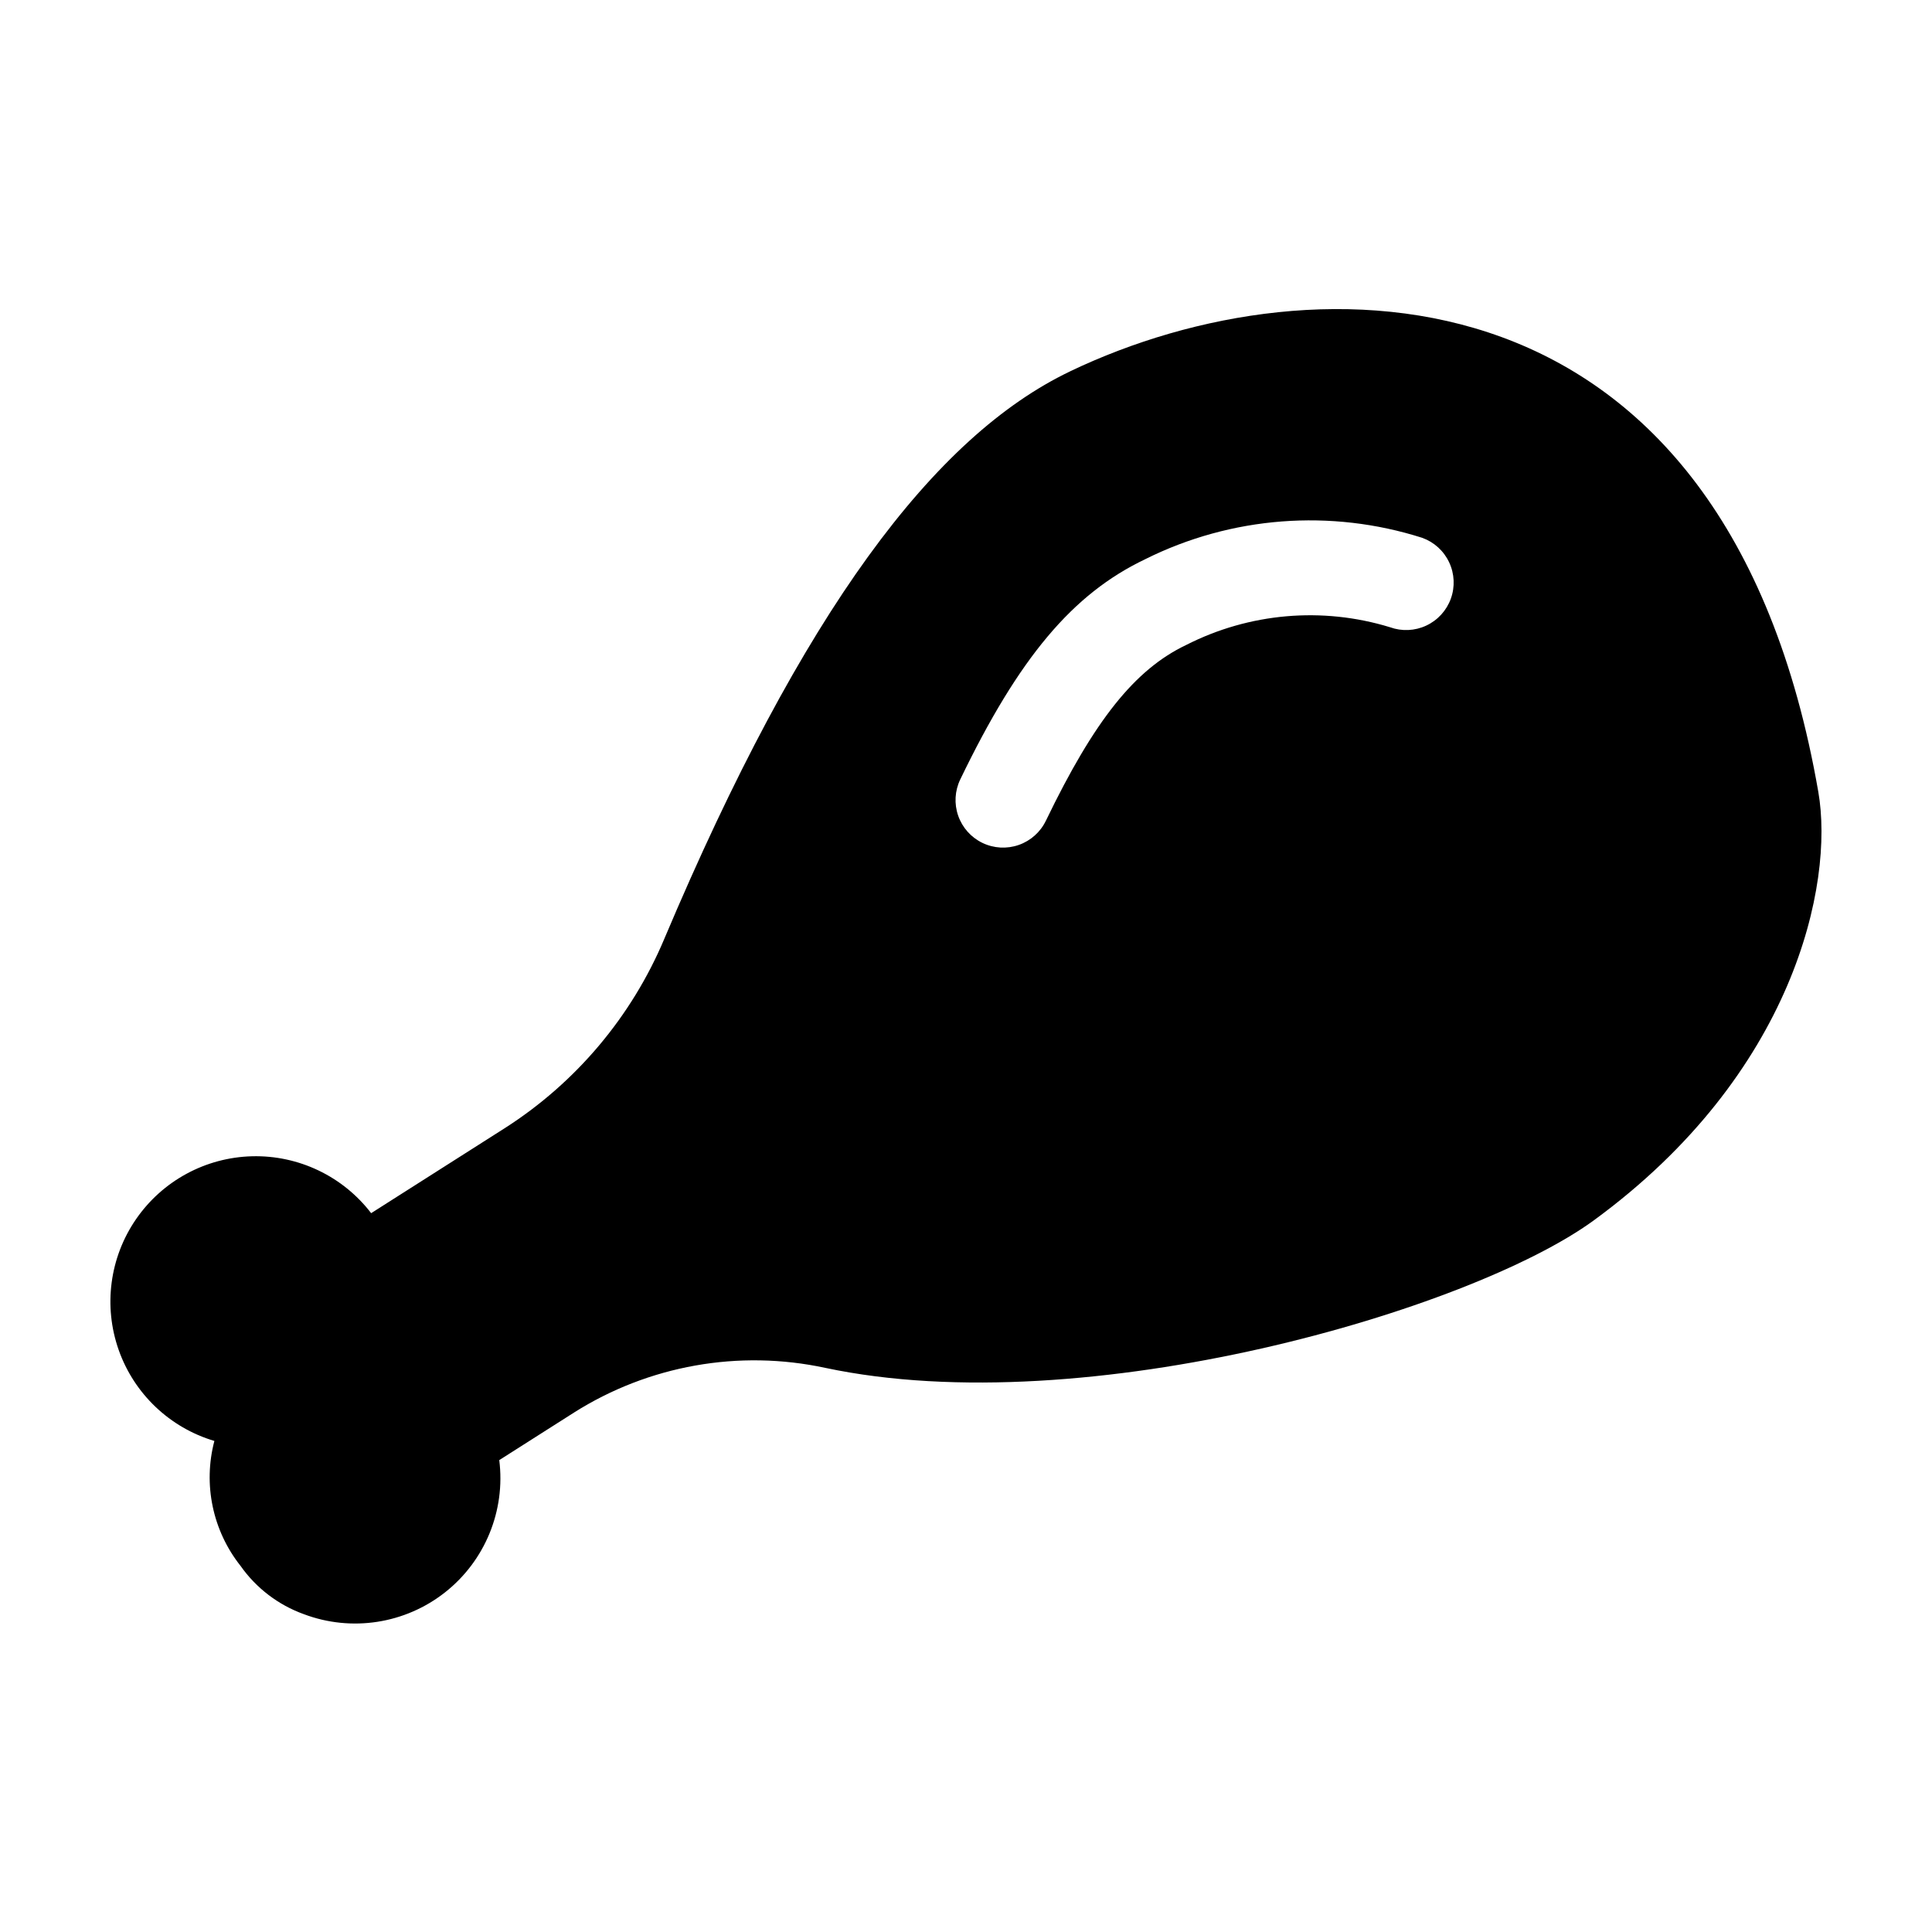
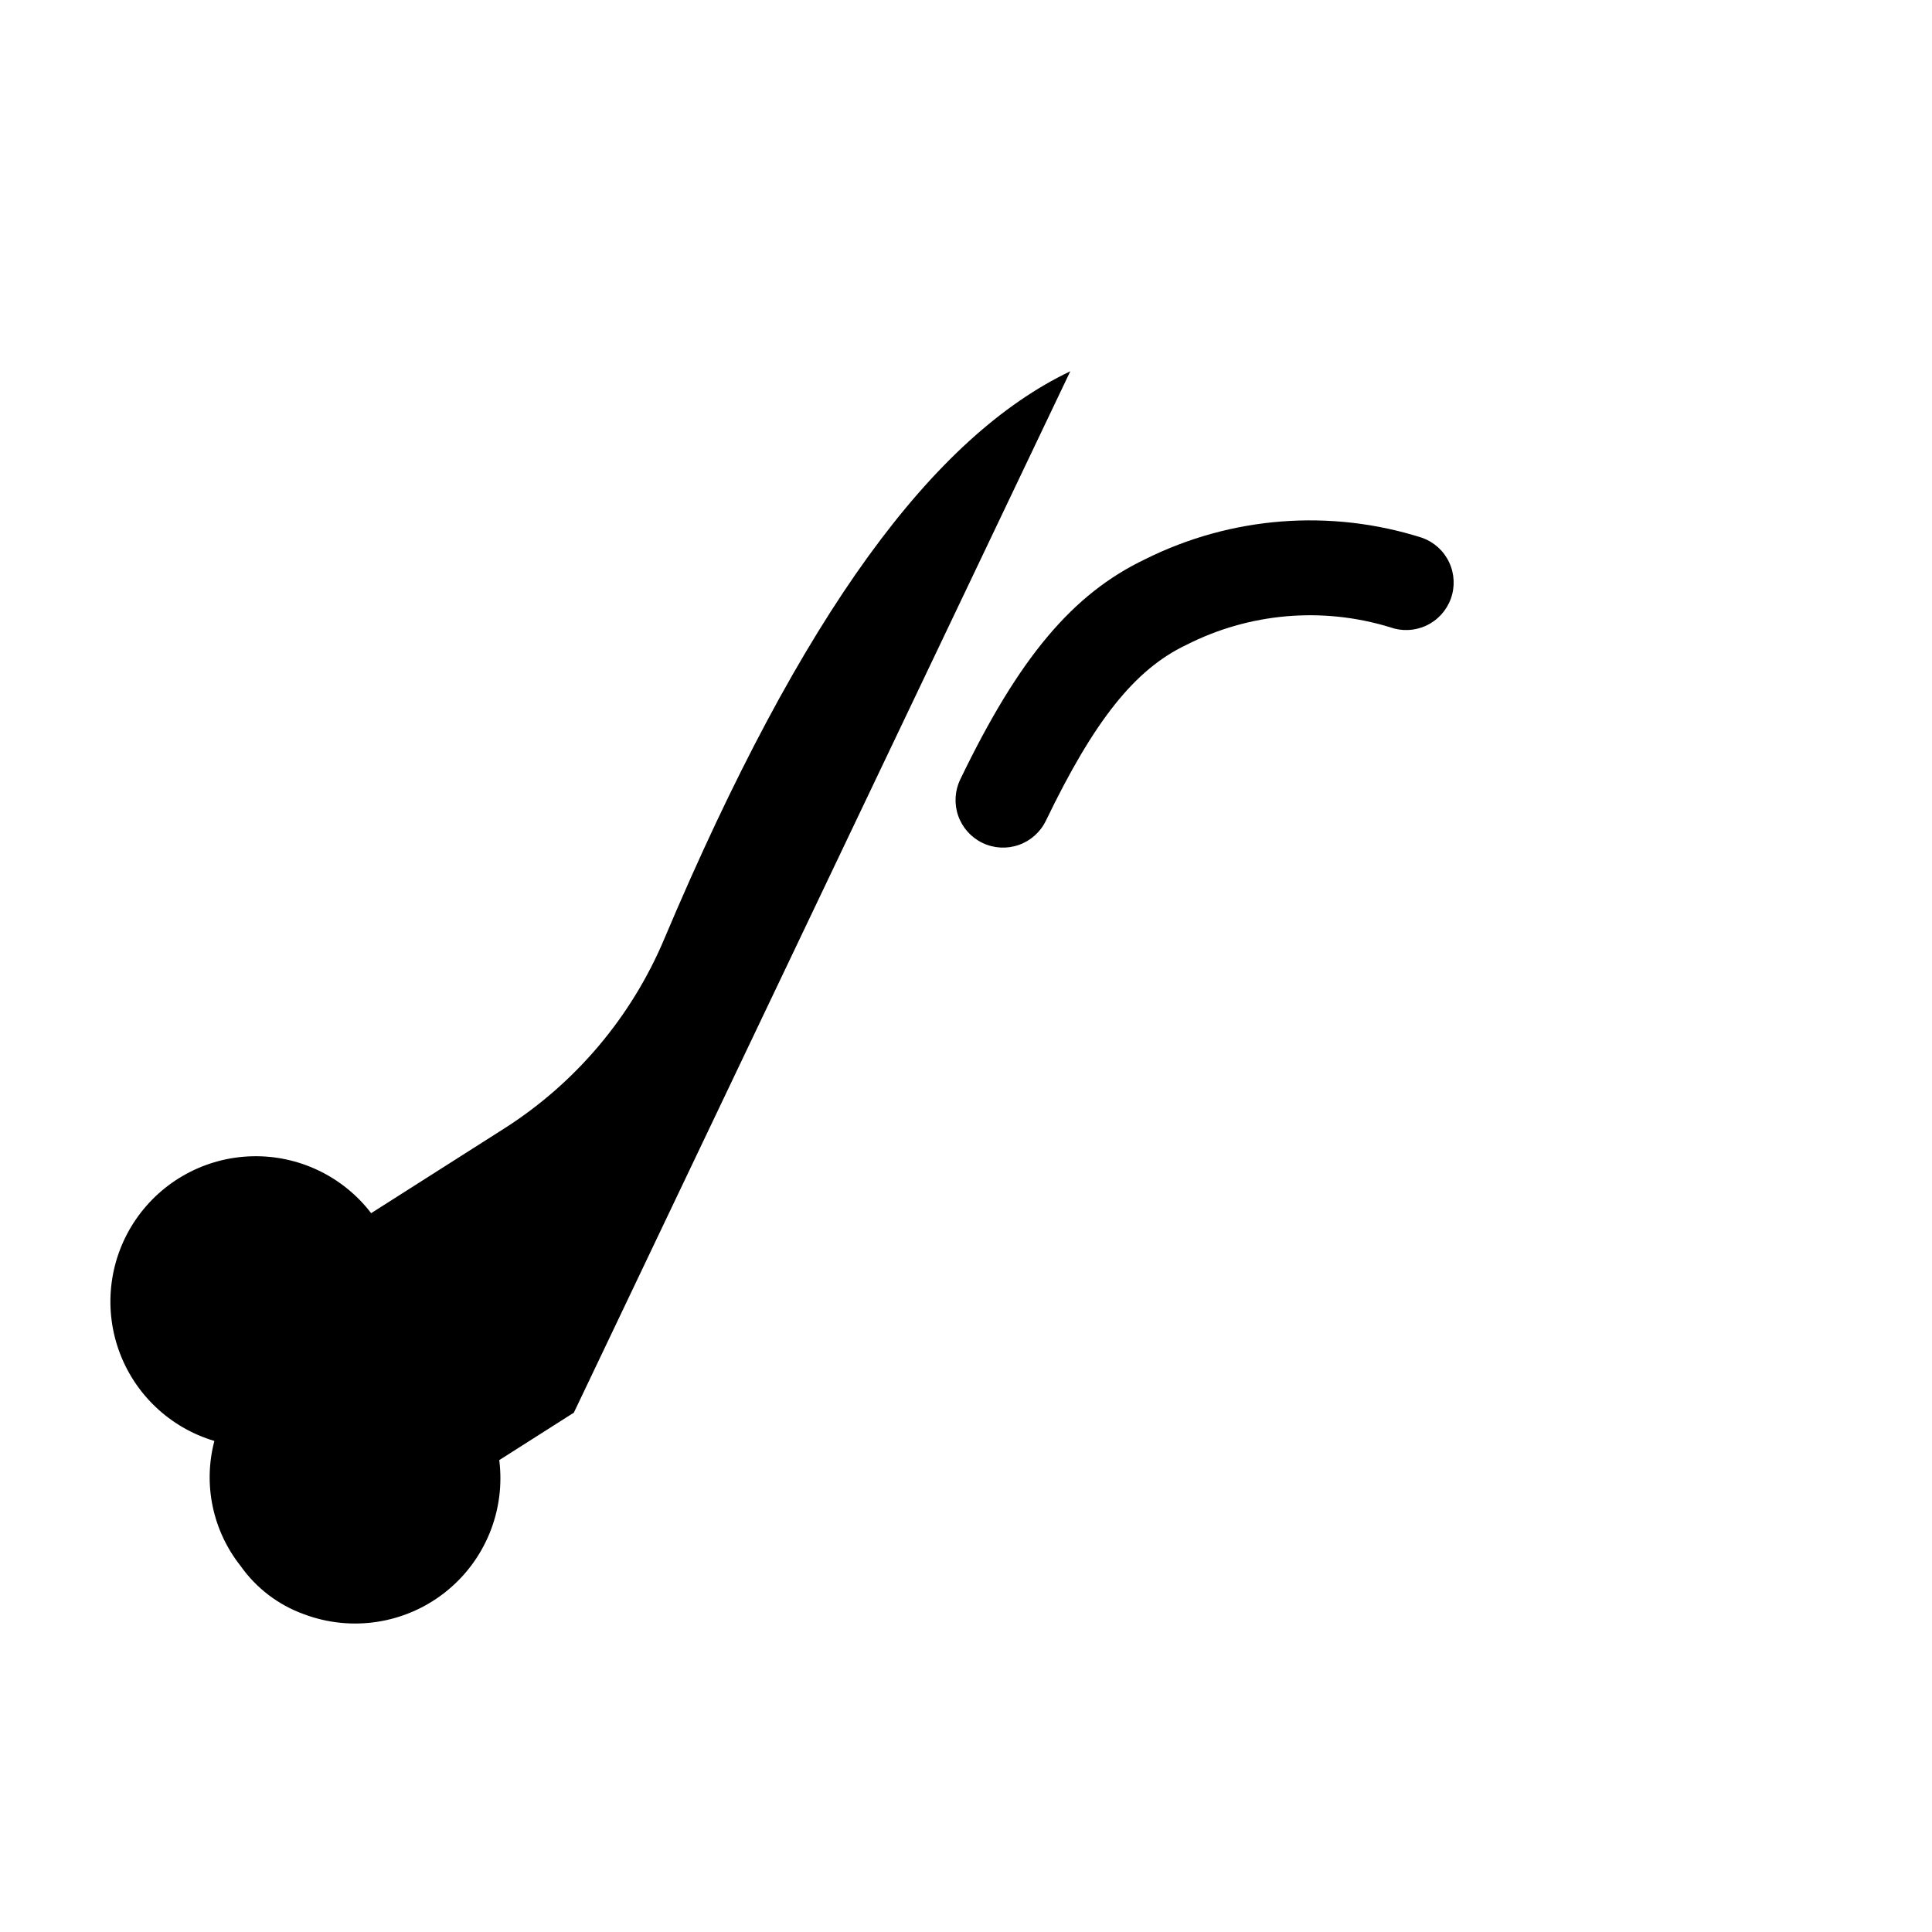
<svg xmlns="http://www.w3.org/2000/svg" fill="#000000" width="800px" height="800px" version="1.1" viewBox="144 144 512 512">
-   <path d="m427.64 242.39c-36.074 17.234-70.859 63.473-107.55 150.31l0.004-0.004c-8.672 20.664-23.43 38.195-42.305 50.266l-35.43 22.539c-7.5-9.785-19.234-15.391-31.559-15.078-12.328 0.316-23.758 6.516-30.75 16.672s-8.695 23.047-4.59 34.676c4.109 11.625 13.535 20.582 25.355 24.094-3.035 11.508-0.469 23.777 6.93 33.105 4.148 5.894 10.012 10.367 16.797 12.809 12.625 4.754 26.82 2.555 37.414-5.801 10.594-8.355 16.039-21.648 14.355-35.035l19.77-12.574h-0.004c19.809-12.539 43.746-16.797 66.664-11.863 69.148 14.668 171.07-15.312 203.62-39.086 53.004-38.719 63.766-89.051 59.516-113.54-24.547-141.48-132.89-142.71-198.23-111.5zm100.85 60.262c-1.137 3.141-3.473 5.707-6.496 7.125-3.023 1.422-6.484 1.582-9.629 0.445-17.941-5.496-37.32-3.805-54.039 4.715-13.559 6.461-24.32 19.949-37.145 46.547h-0.004c-1.445 3.012-4.035 5.328-7.191 6.434-3.156 1.105-6.621 0.91-9.633-0.543-3.012-1.453-5.324-4.043-6.422-7.199-1.102-3.16-0.902-6.625 0.555-9.633 15.562-32.27 29.758-49.172 49.004-58.344v-0.004c22.805-11.375 49.148-13.406 73.426-5.664 3.144 1.133 5.707 3.469 7.125 6.492 1.422 3.023 1.582 6.488 0.449 9.629z" />
+   <path d="m427.64 242.39c-36.074 17.234-70.859 63.473-107.55 150.31l0.004-0.004c-8.672 20.664-23.43 38.195-42.305 50.266l-35.43 22.539c-7.5-9.785-19.234-15.391-31.559-15.078-12.328 0.316-23.758 6.516-30.75 16.672s-8.695 23.047-4.59 34.676c4.109 11.625 13.535 20.582 25.355 24.094-3.035 11.508-0.469 23.777 6.93 33.105 4.148 5.894 10.012 10.367 16.797 12.809 12.625 4.754 26.82 2.555 37.414-5.801 10.594-8.355 16.039-21.648 14.355-35.035l19.77-12.574h-0.004zm100.85 60.262c-1.137 3.141-3.473 5.707-6.496 7.125-3.023 1.422-6.484 1.582-9.629 0.445-17.941-5.496-37.32-3.805-54.039 4.715-13.559 6.461-24.32 19.949-37.145 46.547h-0.004c-1.445 3.012-4.035 5.328-7.191 6.434-3.156 1.105-6.621 0.91-9.633-0.543-3.012-1.453-5.324-4.043-6.422-7.199-1.102-3.16-0.902-6.625 0.555-9.633 15.562-32.27 29.758-49.172 49.004-58.344v-0.004c22.805-11.375 49.148-13.406 73.426-5.664 3.144 1.133 5.707 3.469 7.125 6.492 1.422 3.023 1.582 6.488 0.449 9.629z" />
</svg>